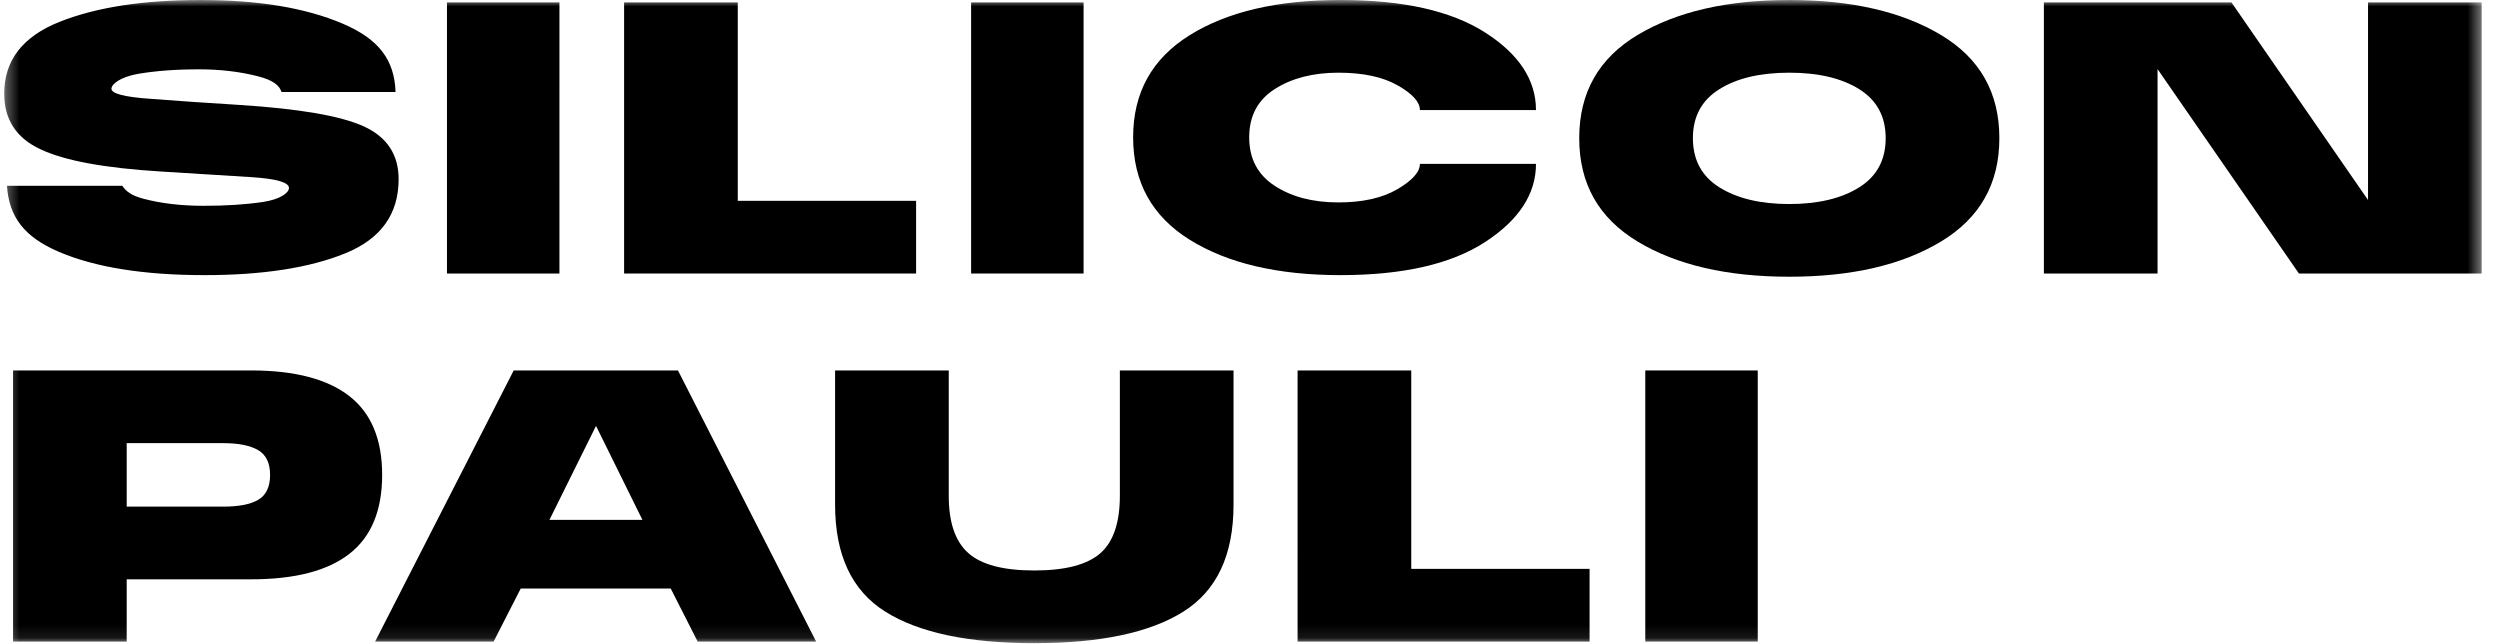
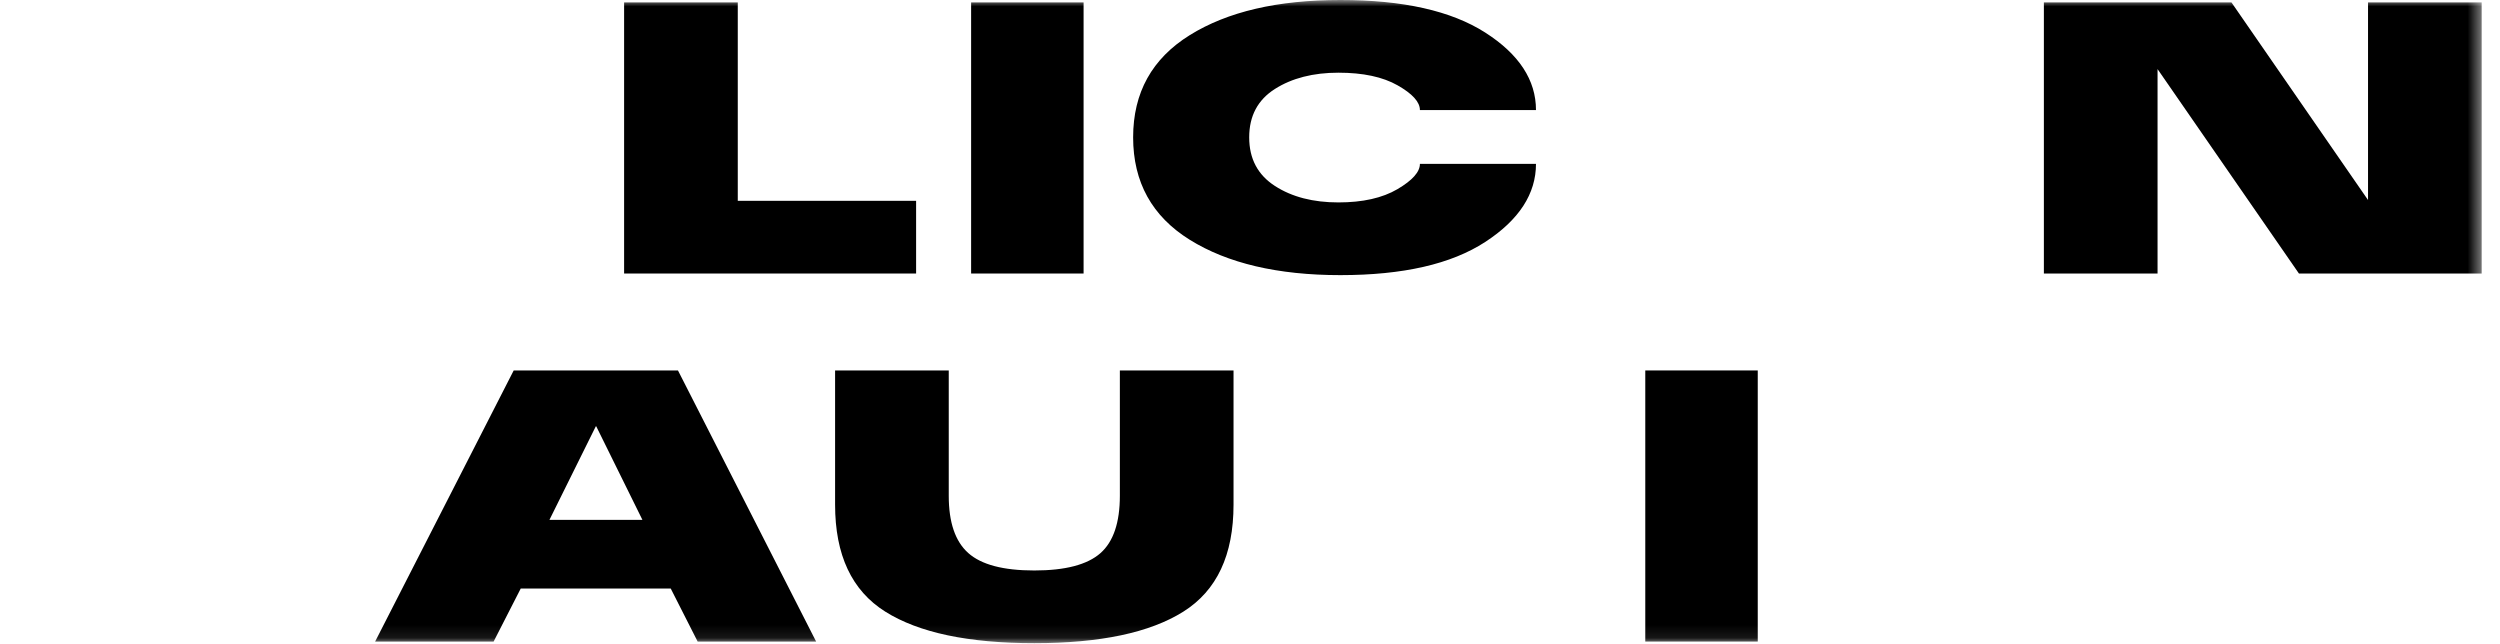
<svg xmlns="http://www.w3.org/2000/svg" width="194" height="50" viewBox="0 0 194 50" fill="none">
  <g clip-path="url(#clip0_1493_2)">
    <mask id="mask0_1493_2" style="mask-type:luminance" maskUnits="userSpaceOnUse" x="0" y="0" width="193" height="50">
      <path d="M192.579 0H0.326V49.91H192.579V0Z" fill="white" />
    </mask>
    <g mask="url(#mask0_1493_2)">
-       <path d="M34.685 0.187H43.413L43.412 21.225H34.685V0.187Z" fill="black" />
      <path d="M48.431 0.187H57.251V15.584H71.09V21.225H48.431V0.187Z" fill="black" />
      <path d="M75.359 0.187H84.086V21.225H75.359V0.187Z" fill="black" />
      <path d="M92.325 18.607C89.396 16.784 87.931 14.134 87.931 10.659C87.931 7.184 89.396 4.55 92.325 2.727C95.255 0.904 99.151 -0 104.014 -0C108.876 -0 112.616 0.841 115.25 2.524C117.883 4.207 119.192 6.218 119.192 8.54H110.185C110.185 7.916 109.608 7.277 108.455 6.623C107.302 5.968 105.774 5.641 103.857 5.641C101.909 5.641 100.258 6.062 98.933 6.903C97.608 7.745 96.938 8.992 96.938 10.659C96.938 12.326 97.608 13.573 98.933 14.43C100.258 15.288 101.909 15.708 103.857 15.708C105.743 15.708 107.271 15.365 108.439 14.68C109.608 13.994 110.185 13.34 110.185 12.716H119.192C119.192 15.038 117.883 17.064 115.25 18.778C112.616 20.493 108.876 21.35 104.014 21.35C99.151 21.35 95.255 20.43 92.325 18.607Z" fill="black" />
-       <path d="M144.272 14.54C145.644 13.682 146.329 12.405 146.329 10.722C146.329 9.038 145.644 7.776 144.272 6.919C142.901 6.062 141.093 5.641 138.849 5.641C136.605 5.641 134.797 6.062 133.426 6.919C132.054 7.776 131.369 9.038 131.369 10.722C131.369 12.405 132.054 13.682 133.426 14.54C134.797 15.397 136.605 15.833 138.849 15.833C141.093 15.833 142.901 15.397 144.272 14.54ZM127.083 18.747C124.06 16.924 122.548 14.259 122.548 10.722C122.548 7.184 124.06 4.519 127.083 2.711C130.106 0.903 134.034 -0 138.849 -0C143.664 -0 147.592 0.903 150.615 2.711C153.638 4.519 155.15 7.184 155.15 10.722C155.15 14.259 153.638 16.924 150.615 18.747C147.592 20.57 143.664 21.474 138.849 21.474C134.034 21.474 130.106 20.57 127.083 18.747Z" fill="black" />
      <path d="M158.605 0.187H173.161L183.759 15.521V0.187H192.579V21.225H178.397L167.426 5.361V21.225H158.605V0.187Z" fill="black" />
-       <path d="M17.344 39.313C18.528 39.313 19.432 39.142 20.04 38.783C20.647 38.425 20.959 37.786 20.959 36.851C20.959 35.931 20.647 35.293 20.04 34.934C19.432 34.576 18.528 34.389 17.344 34.389H9.832V39.313H17.344ZM1.012 28.747H19.494C22.876 28.747 25.416 29.417 27.115 30.742C28.814 32.067 29.655 34.108 29.655 36.851C29.655 39.609 28.814 41.651 27.115 42.975C25.416 44.3 22.876 44.955 19.494 44.955H9.832V49.786H1.012V28.747Z" fill="black" />
      <path d="M49.852 40.342L46.267 33.08H46.236L42.636 40.342H49.852ZM39.863 28.747H52.61L63.332 49.786H54.138L52.049 45.671H40.408L38.304 49.786H29.109L39.863 28.747Z" fill="black" />
      <path d="M68.699 47.464C66.096 45.827 64.803 43.069 64.803 39.158V28.747H73.623V38.472C73.623 40.529 74.122 42.009 75.135 42.913C76.148 43.817 77.847 44.269 80.262 44.269C82.678 44.269 84.376 43.817 85.389 42.929C86.402 42.04 86.901 40.544 86.901 38.472V28.747H95.722V39.158C95.722 43.069 94.428 45.827 91.826 47.464C89.223 49.1 85.374 49.91 80.262 49.91C75.151 49.91 71.301 49.1 68.699 47.464Z" fill="black" />
-       <path d="M100.693 28.747H109.513V44.144H123.352V49.786H100.692L100.693 28.747Z" fill="black" />
      <path d="M127.674 28.747H136.401V49.786H127.674V28.747Z" fill="black" />
-       <path d="M28.253 9.818C26.46 8.992 23.203 8.431 18.466 8.135C15.926 7.979 13.666 7.823 11.656 7.667C9.645 7.527 8.648 7.262 8.648 6.888C8.648 6.53 9.318 5.987 10.674 5.738C12.03 5.504 13.619 5.38 15.443 5.38C17.048 5.38 18.559 5.551 19.978 5.91C21.212 6.221 21.684 6.628 21.845 7.139H30.695C30.609 4.642 29.396 3.032 26.601 1.839C23.718 0.608 20.04 -0 15.567 -0C11.126 -0 7.464 0.561 4.612 1.699C1.76 2.836 0.326 4.691 0.326 7.262C0.326 9.272 1.261 10.706 3.131 11.579C5.001 12.467 8.118 13.044 12.482 13.309C15.209 13.48 17.547 13.62 19.494 13.745C21.443 13.869 22.424 14.15 22.424 14.586C22.424 14.96 21.754 15.471 20.398 15.674C19.043 15.876 17.515 15.97 15.786 15.97C14.04 15.97 12.497 15.783 11.142 15.425C10.15 15.162 9.76 14.825 9.496 14.419H0.541C0.702 16.839 1.884 18.384 4.534 19.527C7.355 20.742 11.142 21.35 15.879 21.35C20.367 21.35 23.998 20.789 26.772 19.667C29.546 18.545 30.933 16.628 30.933 13.901C30.933 12.015 30.045 10.644 28.253 9.818Z" fill="black" />
    </g>
  </g>
  <defs>
    <clipPath id="clip0_1493_2">
      <rect width="193.056" height="50" fill="white" />
    </clipPath>
  </defs>
</svg>